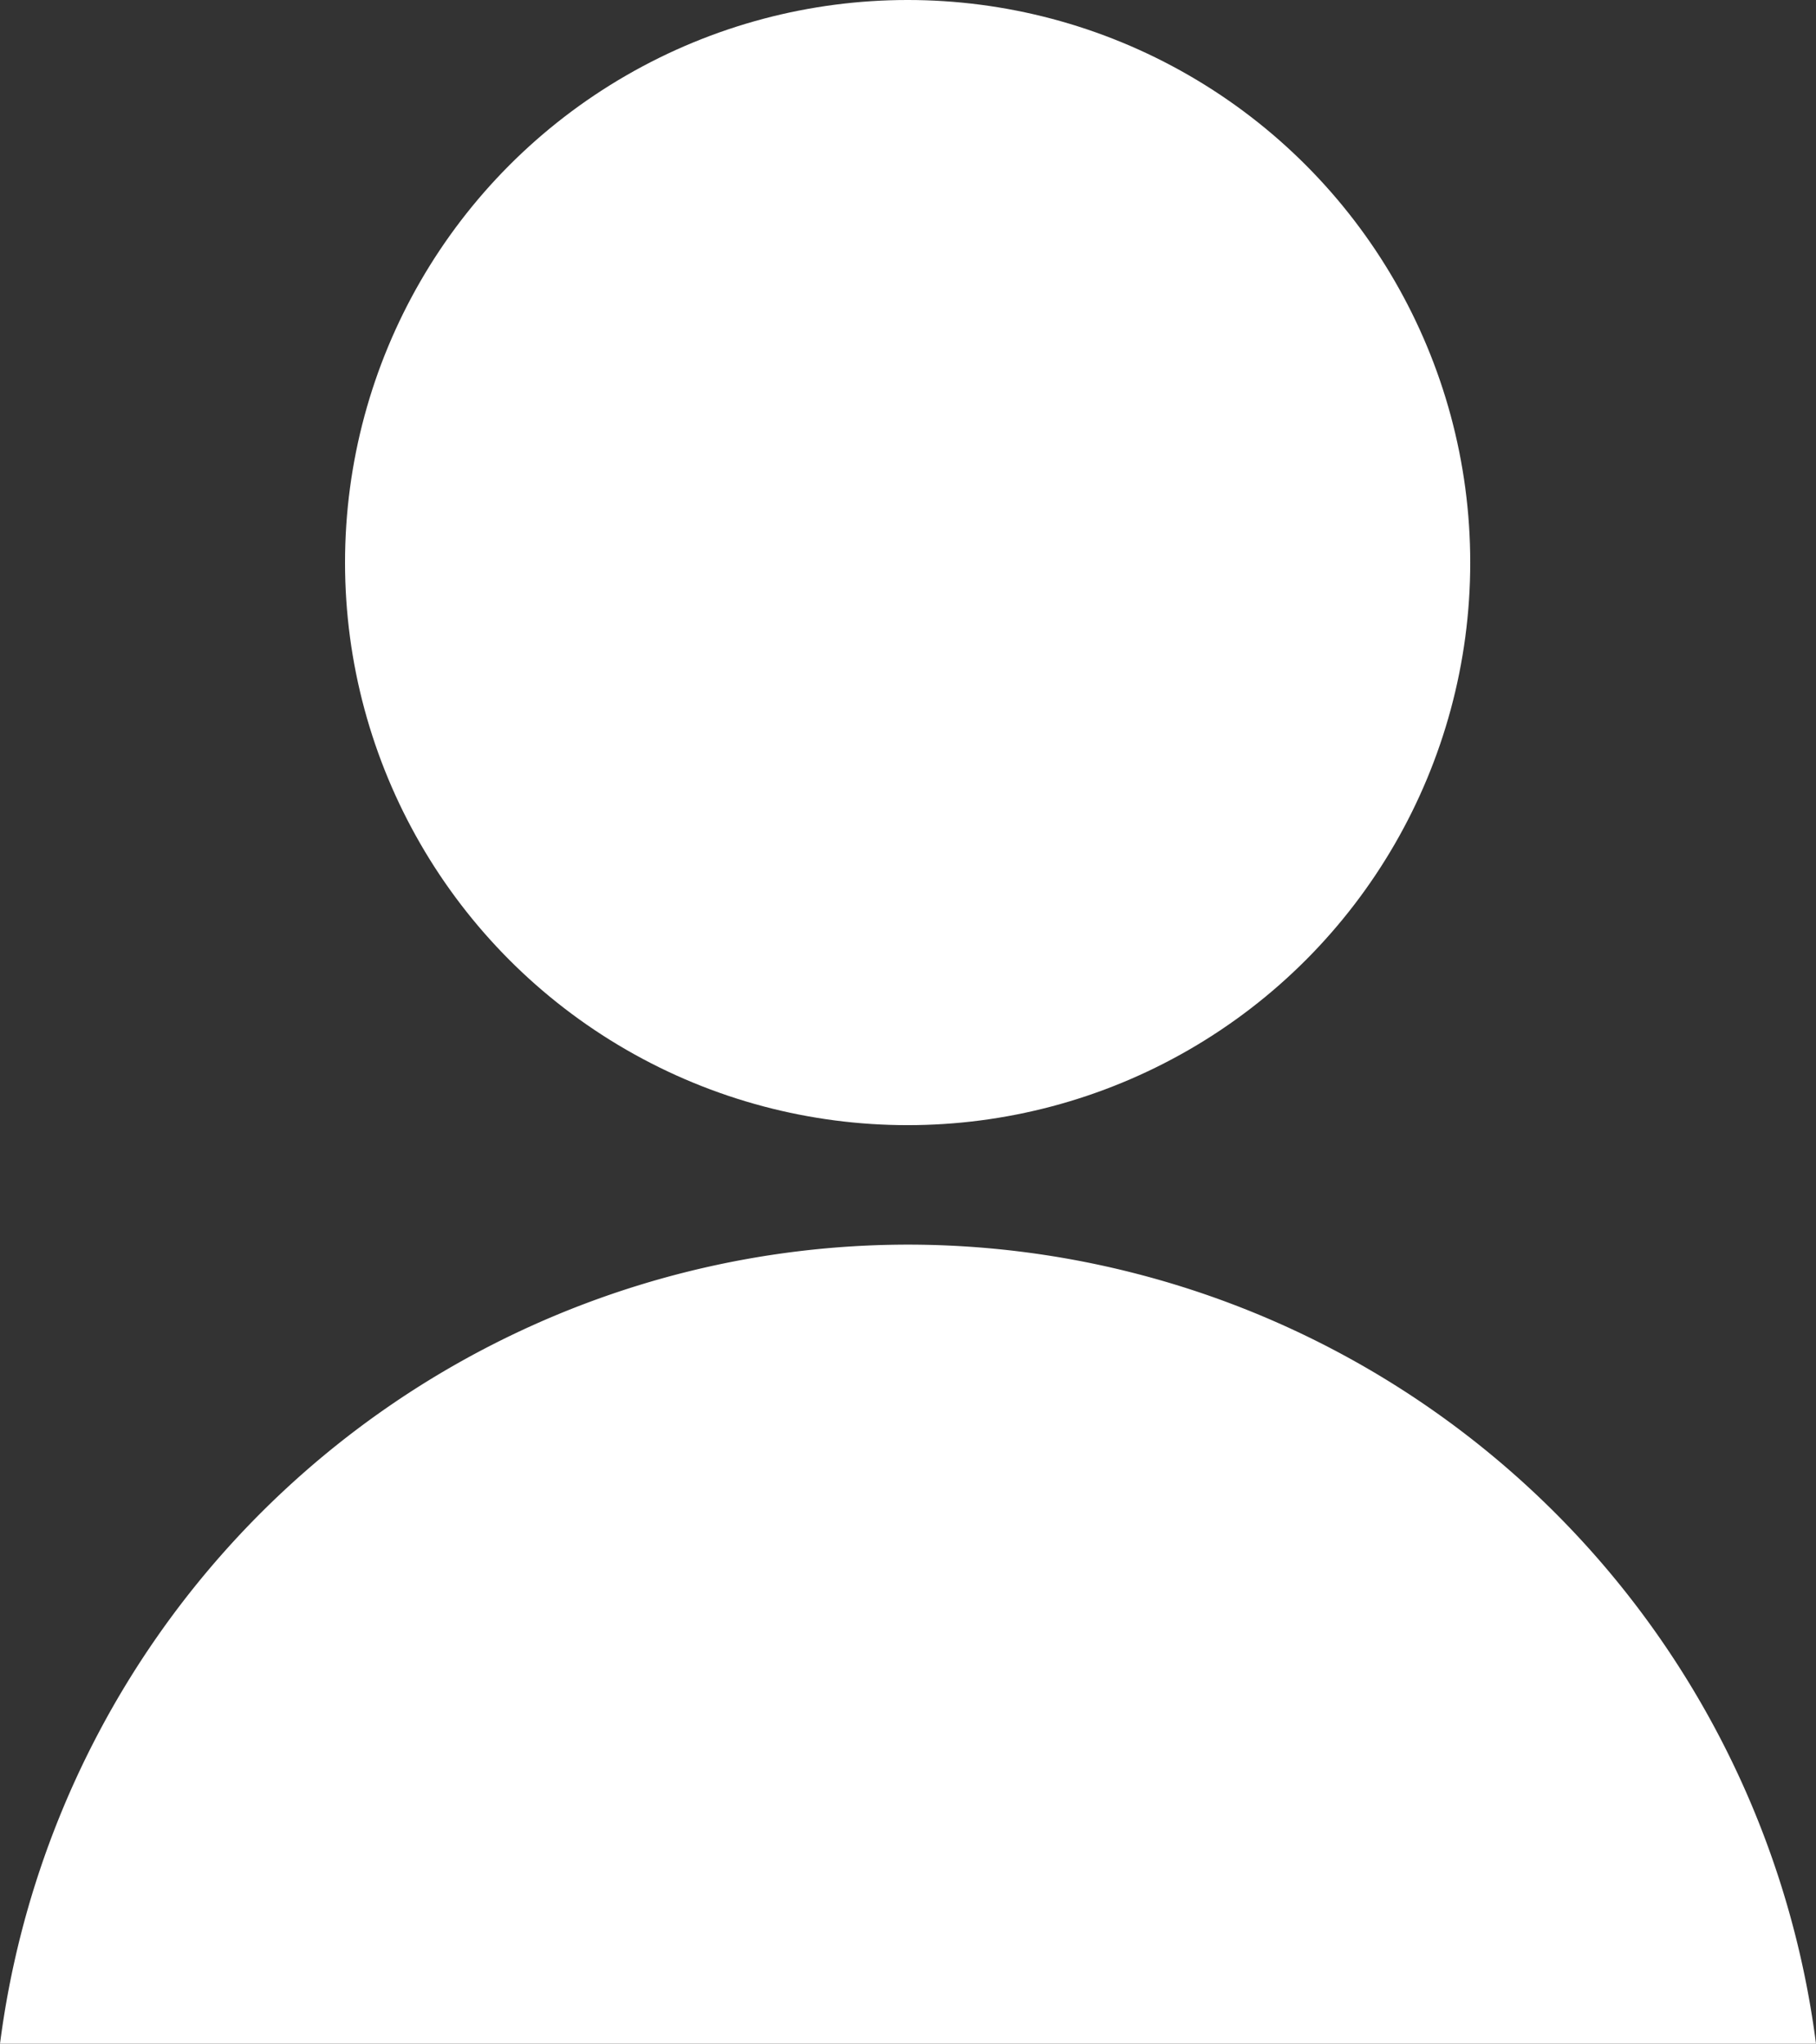
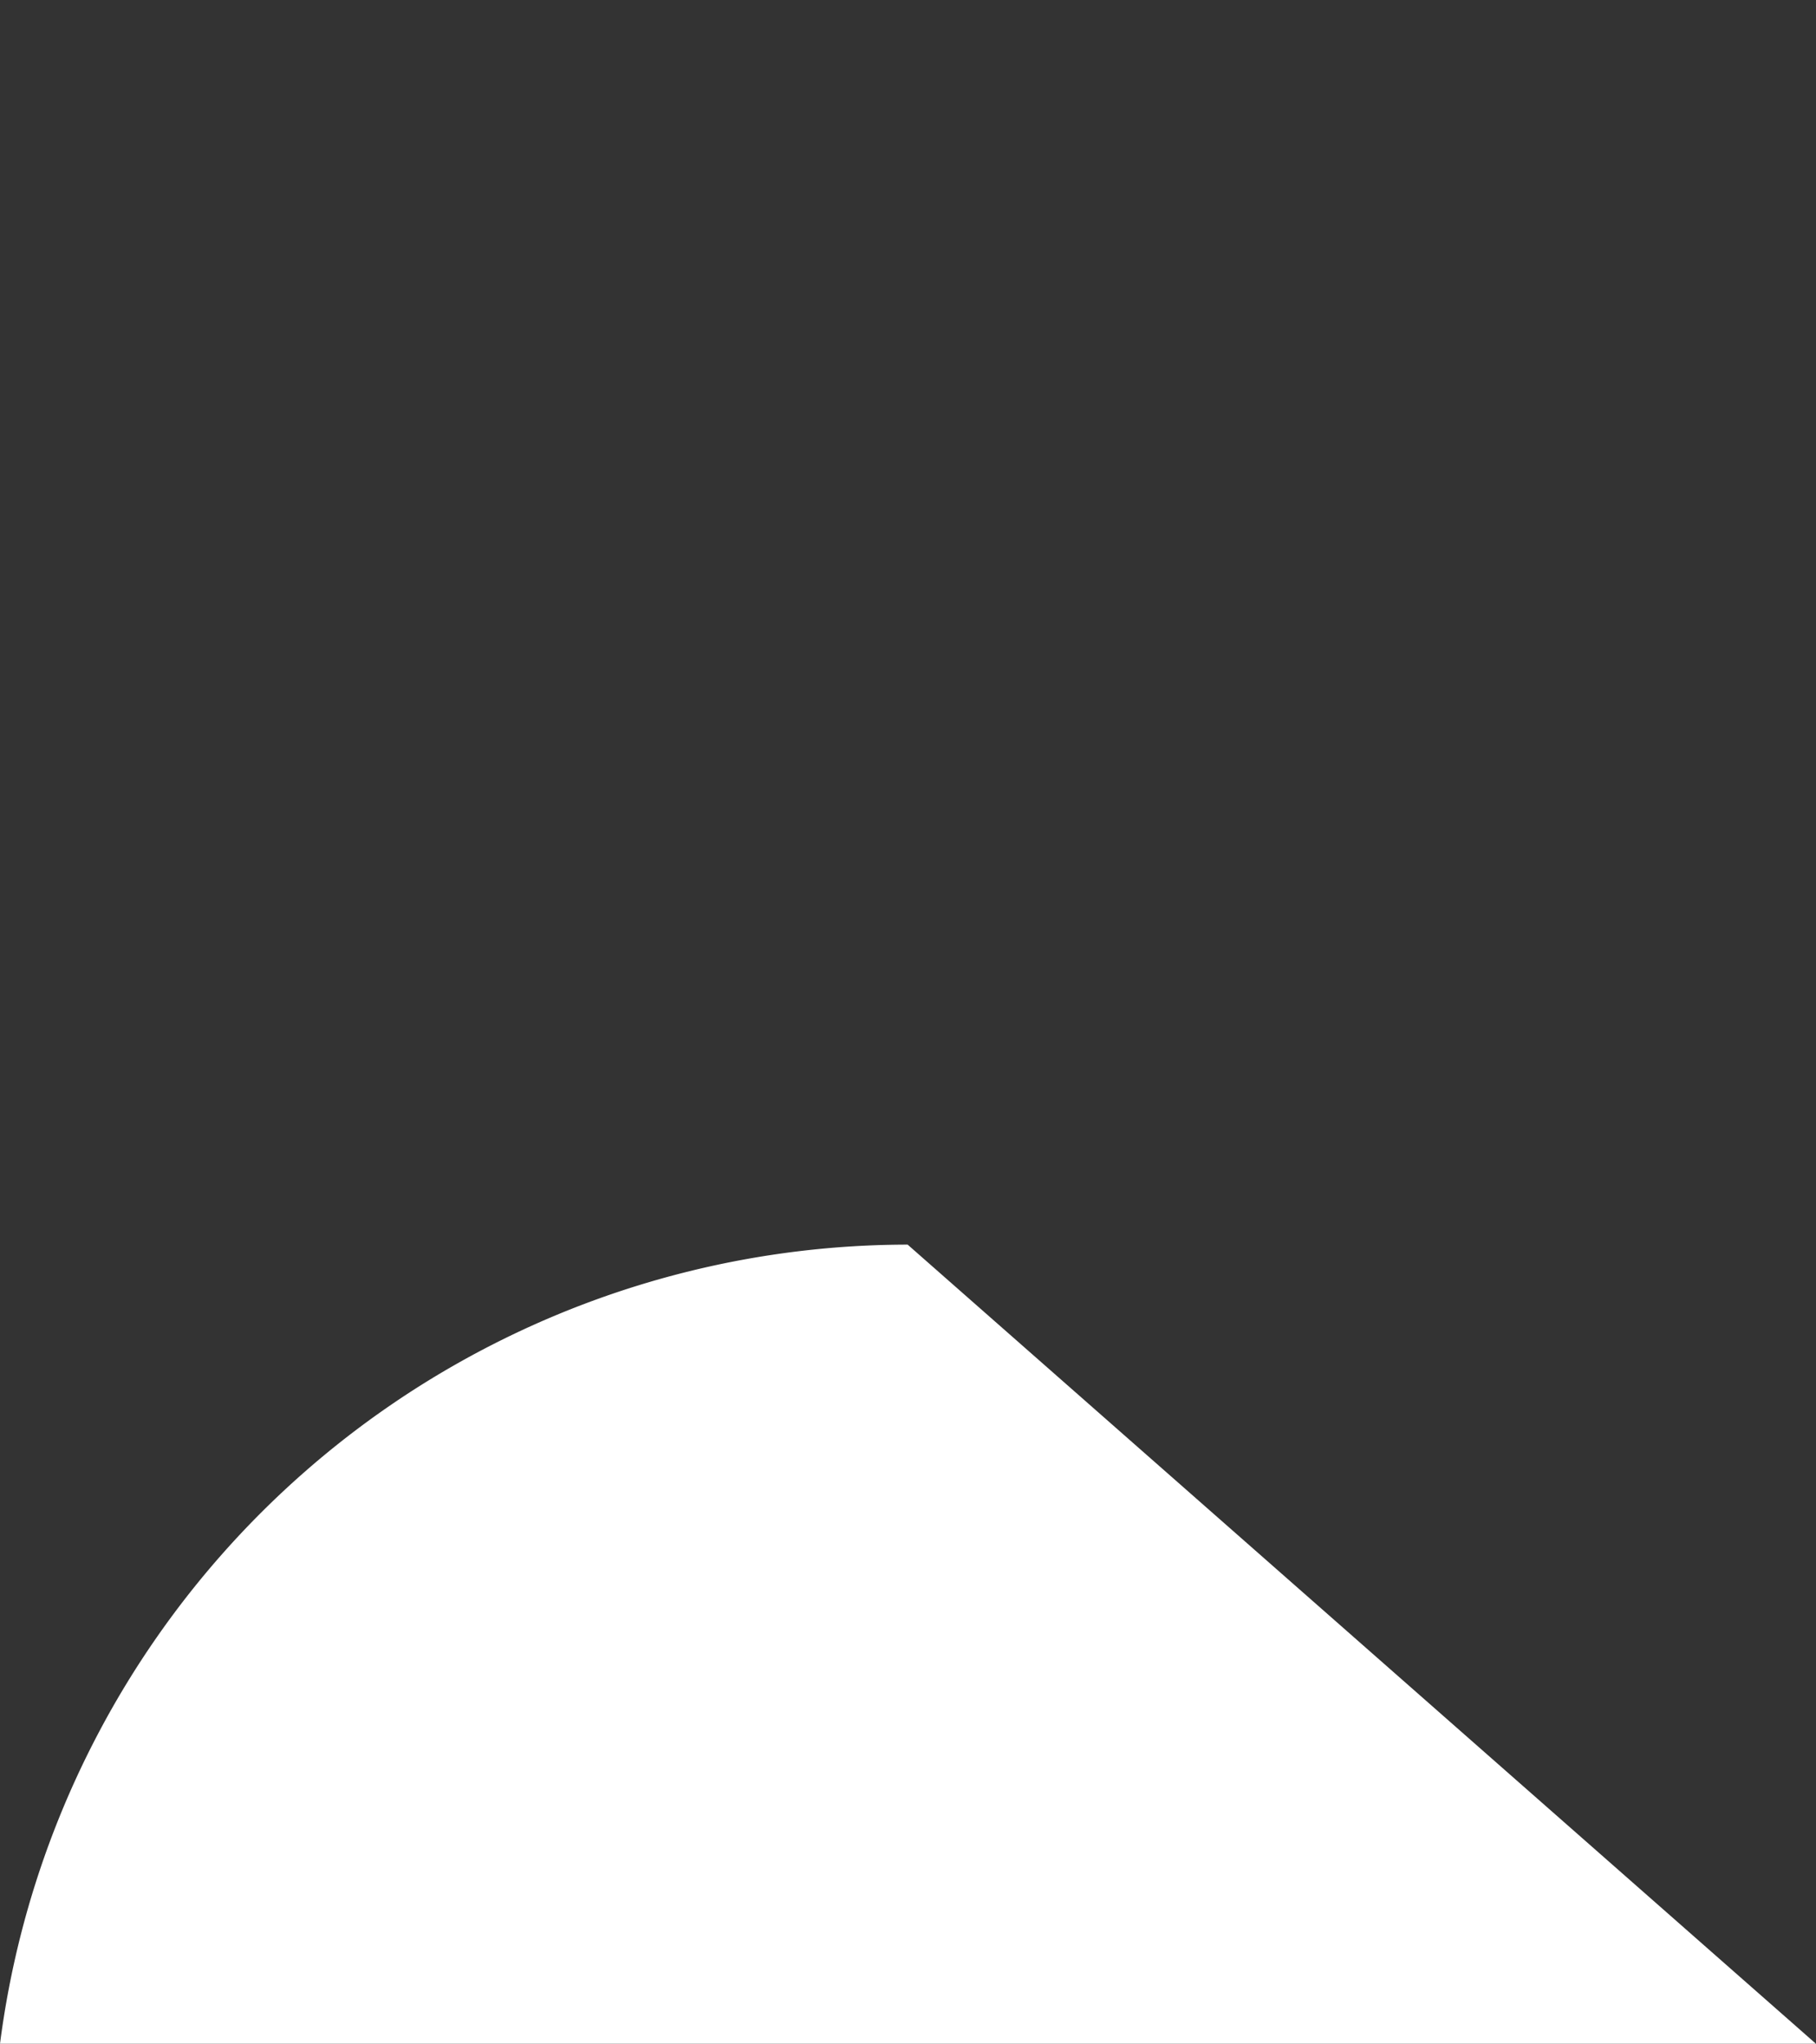
<svg xmlns="http://www.w3.org/2000/svg" width="12.495mm" height="14.064mm" viewBox="0 0 12.495 14.064" version="1.1" id="svg1" xml:space="preserve">
  <rect x="0" y="0" width="12.495" height="14.064" fill="#333333" stroke="none" />
  <defs id="defs1" />
  <g id="layer1" transform="translate(76.366,68.461)">
-     <path id="path2" style="fill:#ffffff;stroke-width:0.171" d="m -70.121,-59.897 a 6.303,6.303 0 0 0 -6.245,5.499 h 12.495 a 6.303,6.303 0 0 0 -6.25,-5.499 z" />
-     <circle style="fill:#ffffff;stroke-width:0.105" id="path2-4" cx="-70.121" cy="-64.59" r="3.871" />
+     <path id="path2" style="fill:#ffffff;stroke-width:0.171" d="m -70.121,-59.897 a 6.303,6.303 0 0 0 -6.245,5.499 h 12.495 z" />
  </g>
</svg>